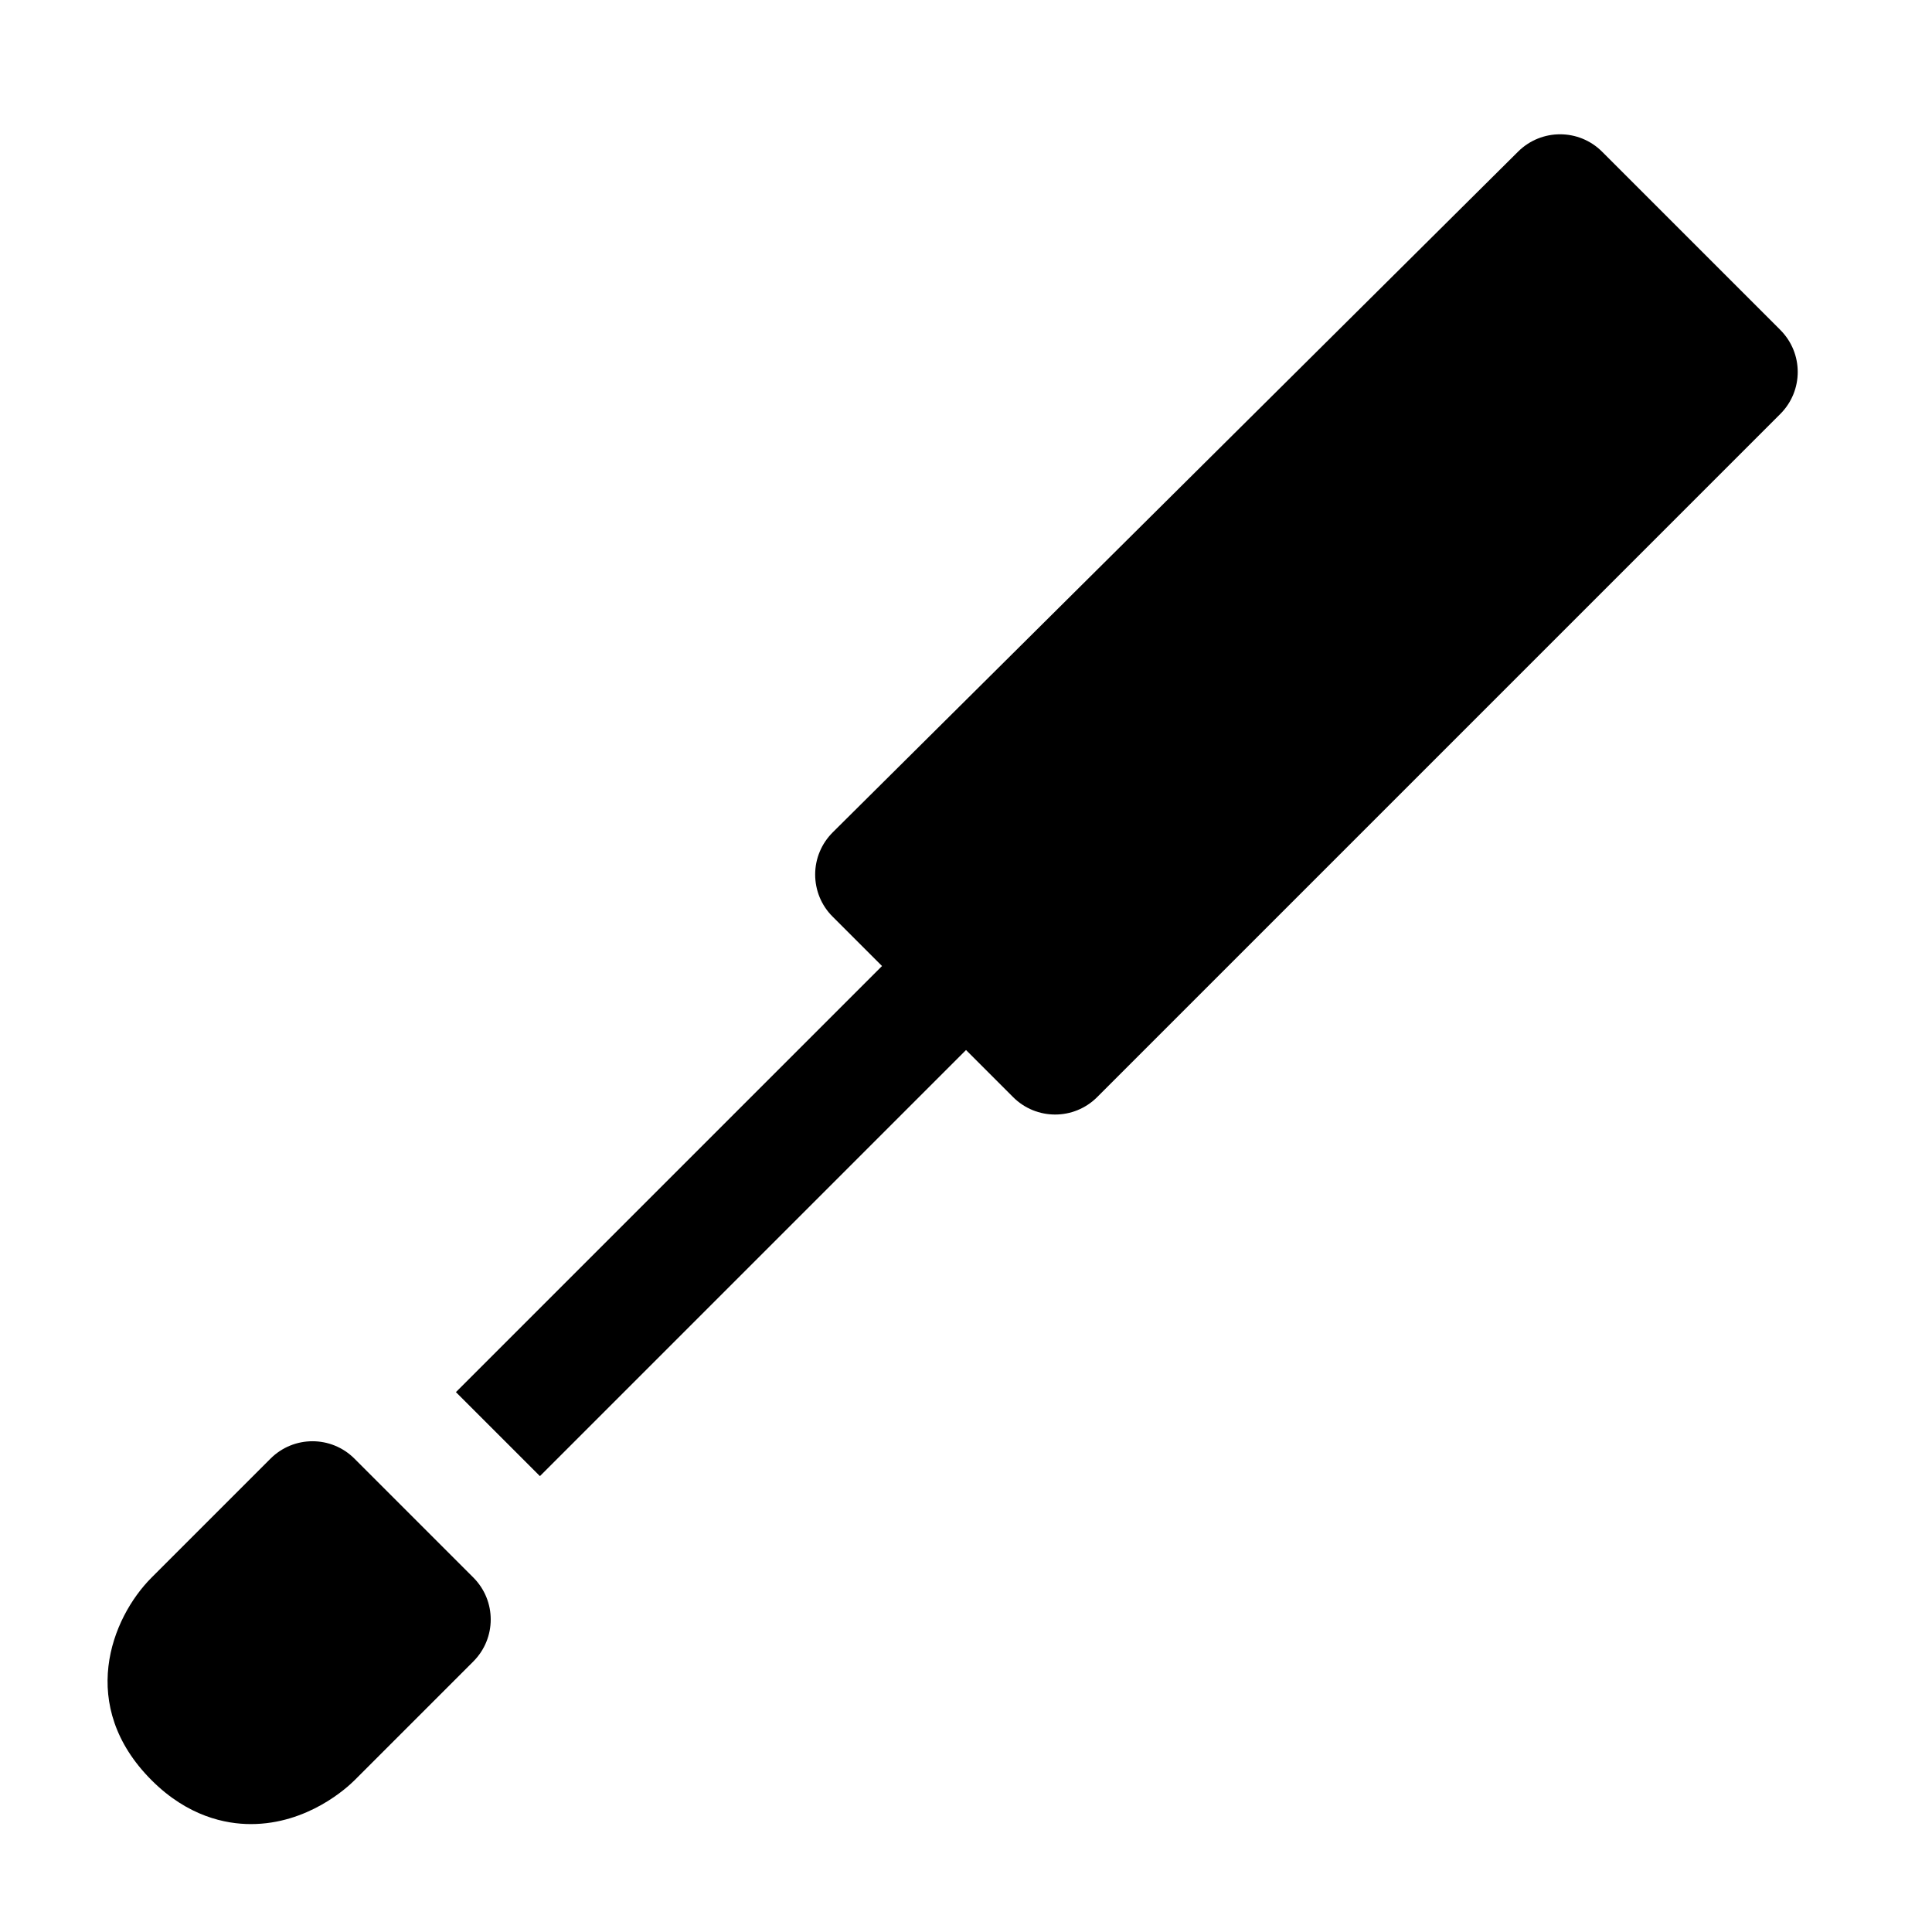
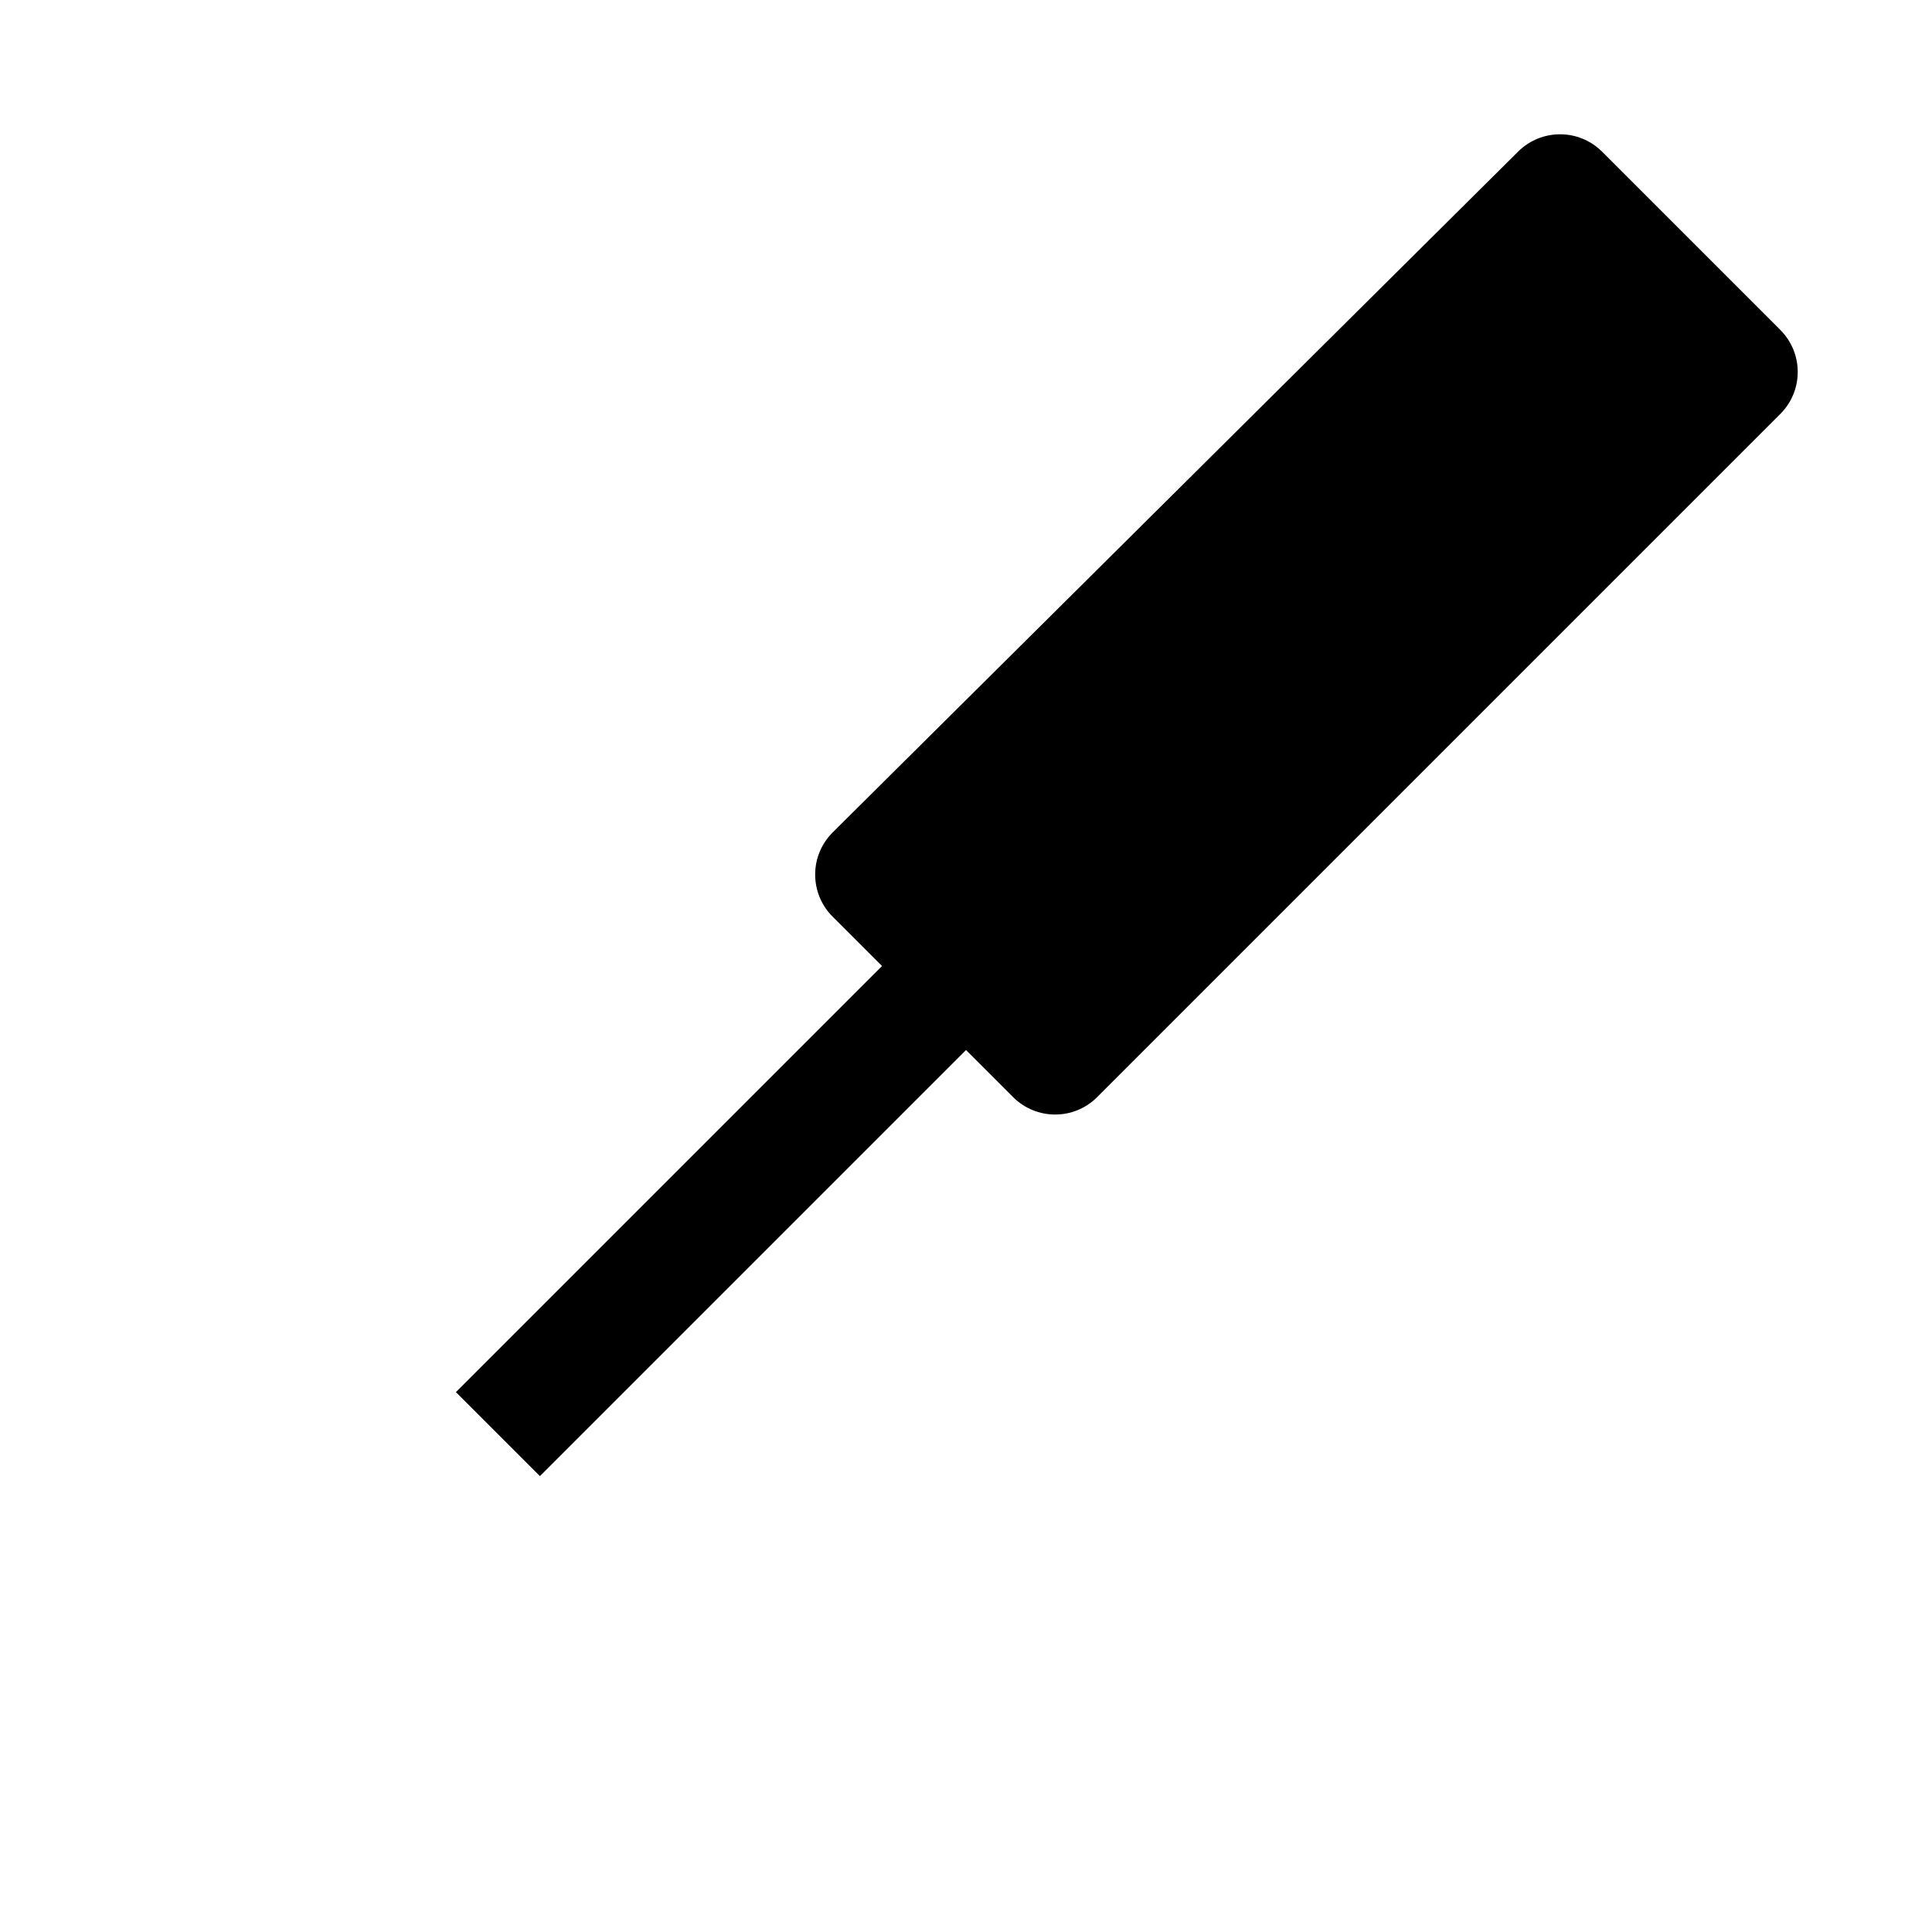
<svg xmlns="http://www.w3.org/2000/svg" fill="#000000" width="800px" height="800px" version="1.1" viewBox="144 144 512 512">
  <g>
    <path d="m615.8 231.43-47.23-47.23c-6.141-6.141-16.074-6.141-22.23-0.047l-181.67 180.44c-2.961 2.961-4.644 6.957-4.644 11.148 0 4.188 1.637 8.203 4.613 11.164l13.102 13.098-112.92 112.92 22.262 22.262 112.92-112.92 12.484 12.484c3.07 3.07 7.102 4.613 11.133 4.613s8.062-1.543 11.133-4.613l181.05-181.05c6.152-6.16 6.152-16.109-0.004-22.266z" />
-     <path d="m269.43 562.05-31.488-31.488c-6.156-6.156-16.105-6.156-22.262 0l-31.488 31.488c-10.816 10.816-19.727 34.039 0 53.75 9.59 9.59 19.586 11.602 26.293 11.602 15.082 0 25.52-9.668 27.457-11.602l31.488-31.488c6.156-6.156 6.156-16.105 0-22.262z" />
  </g>
</svg>